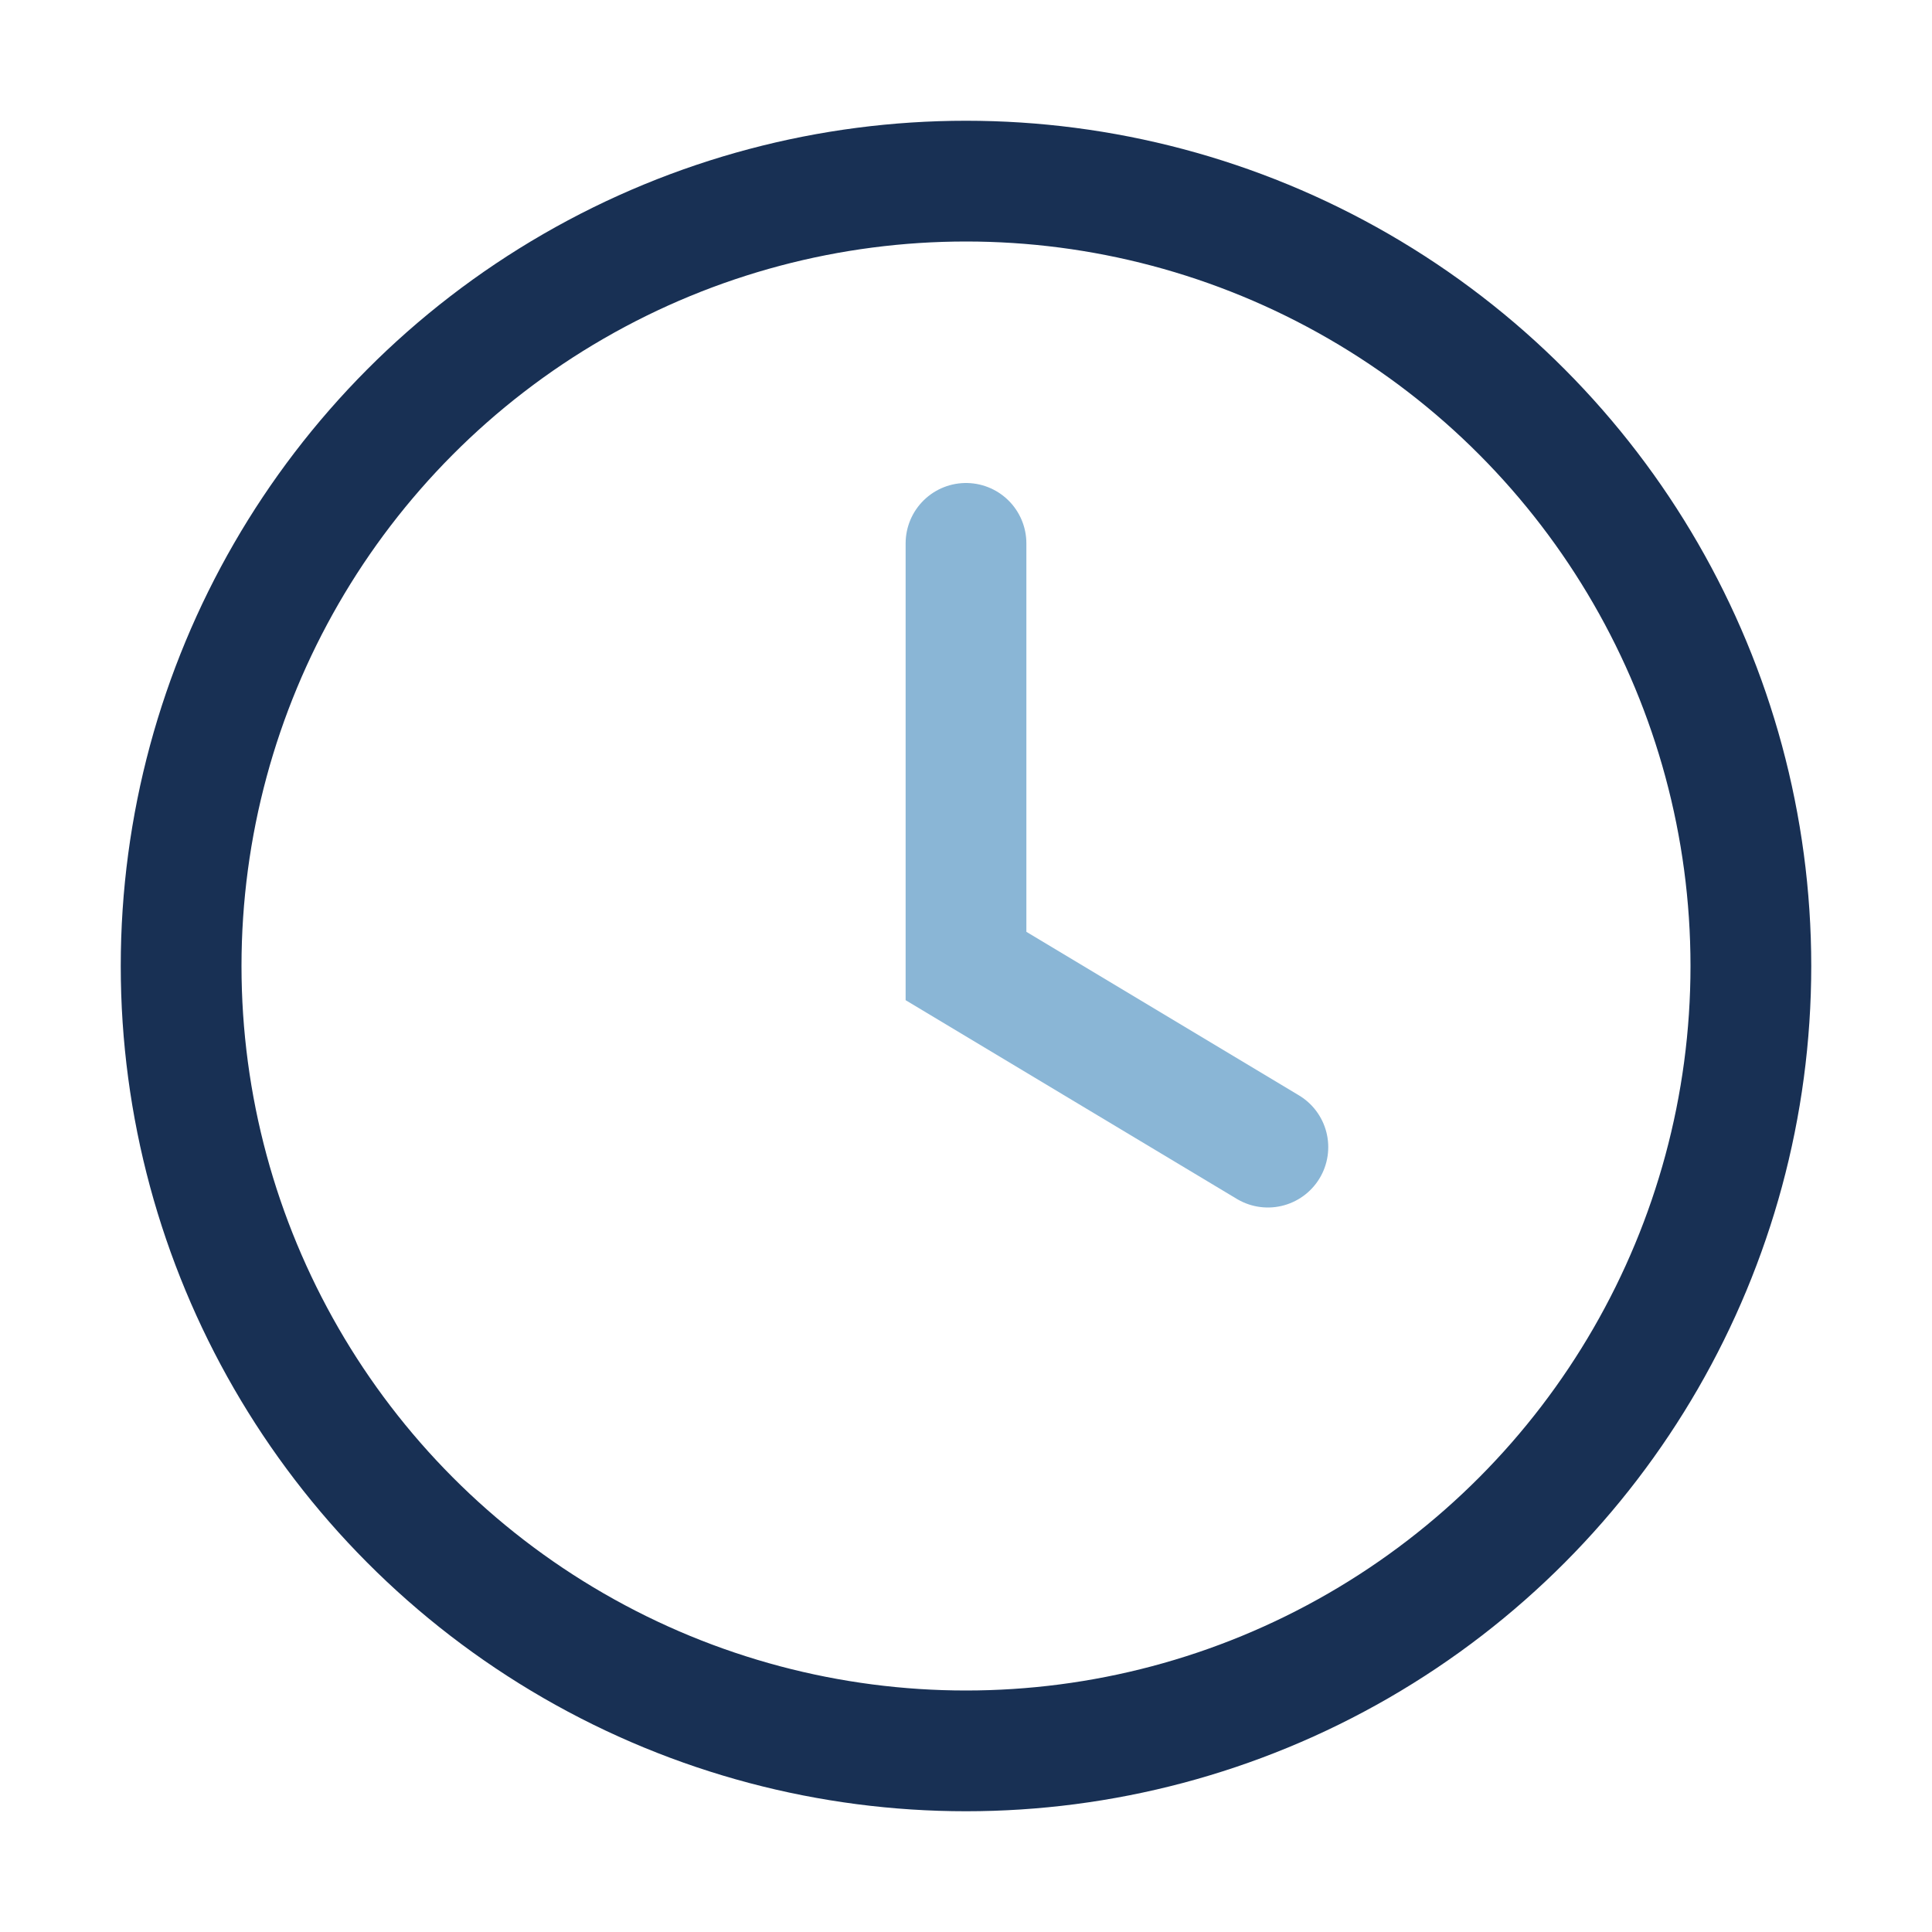
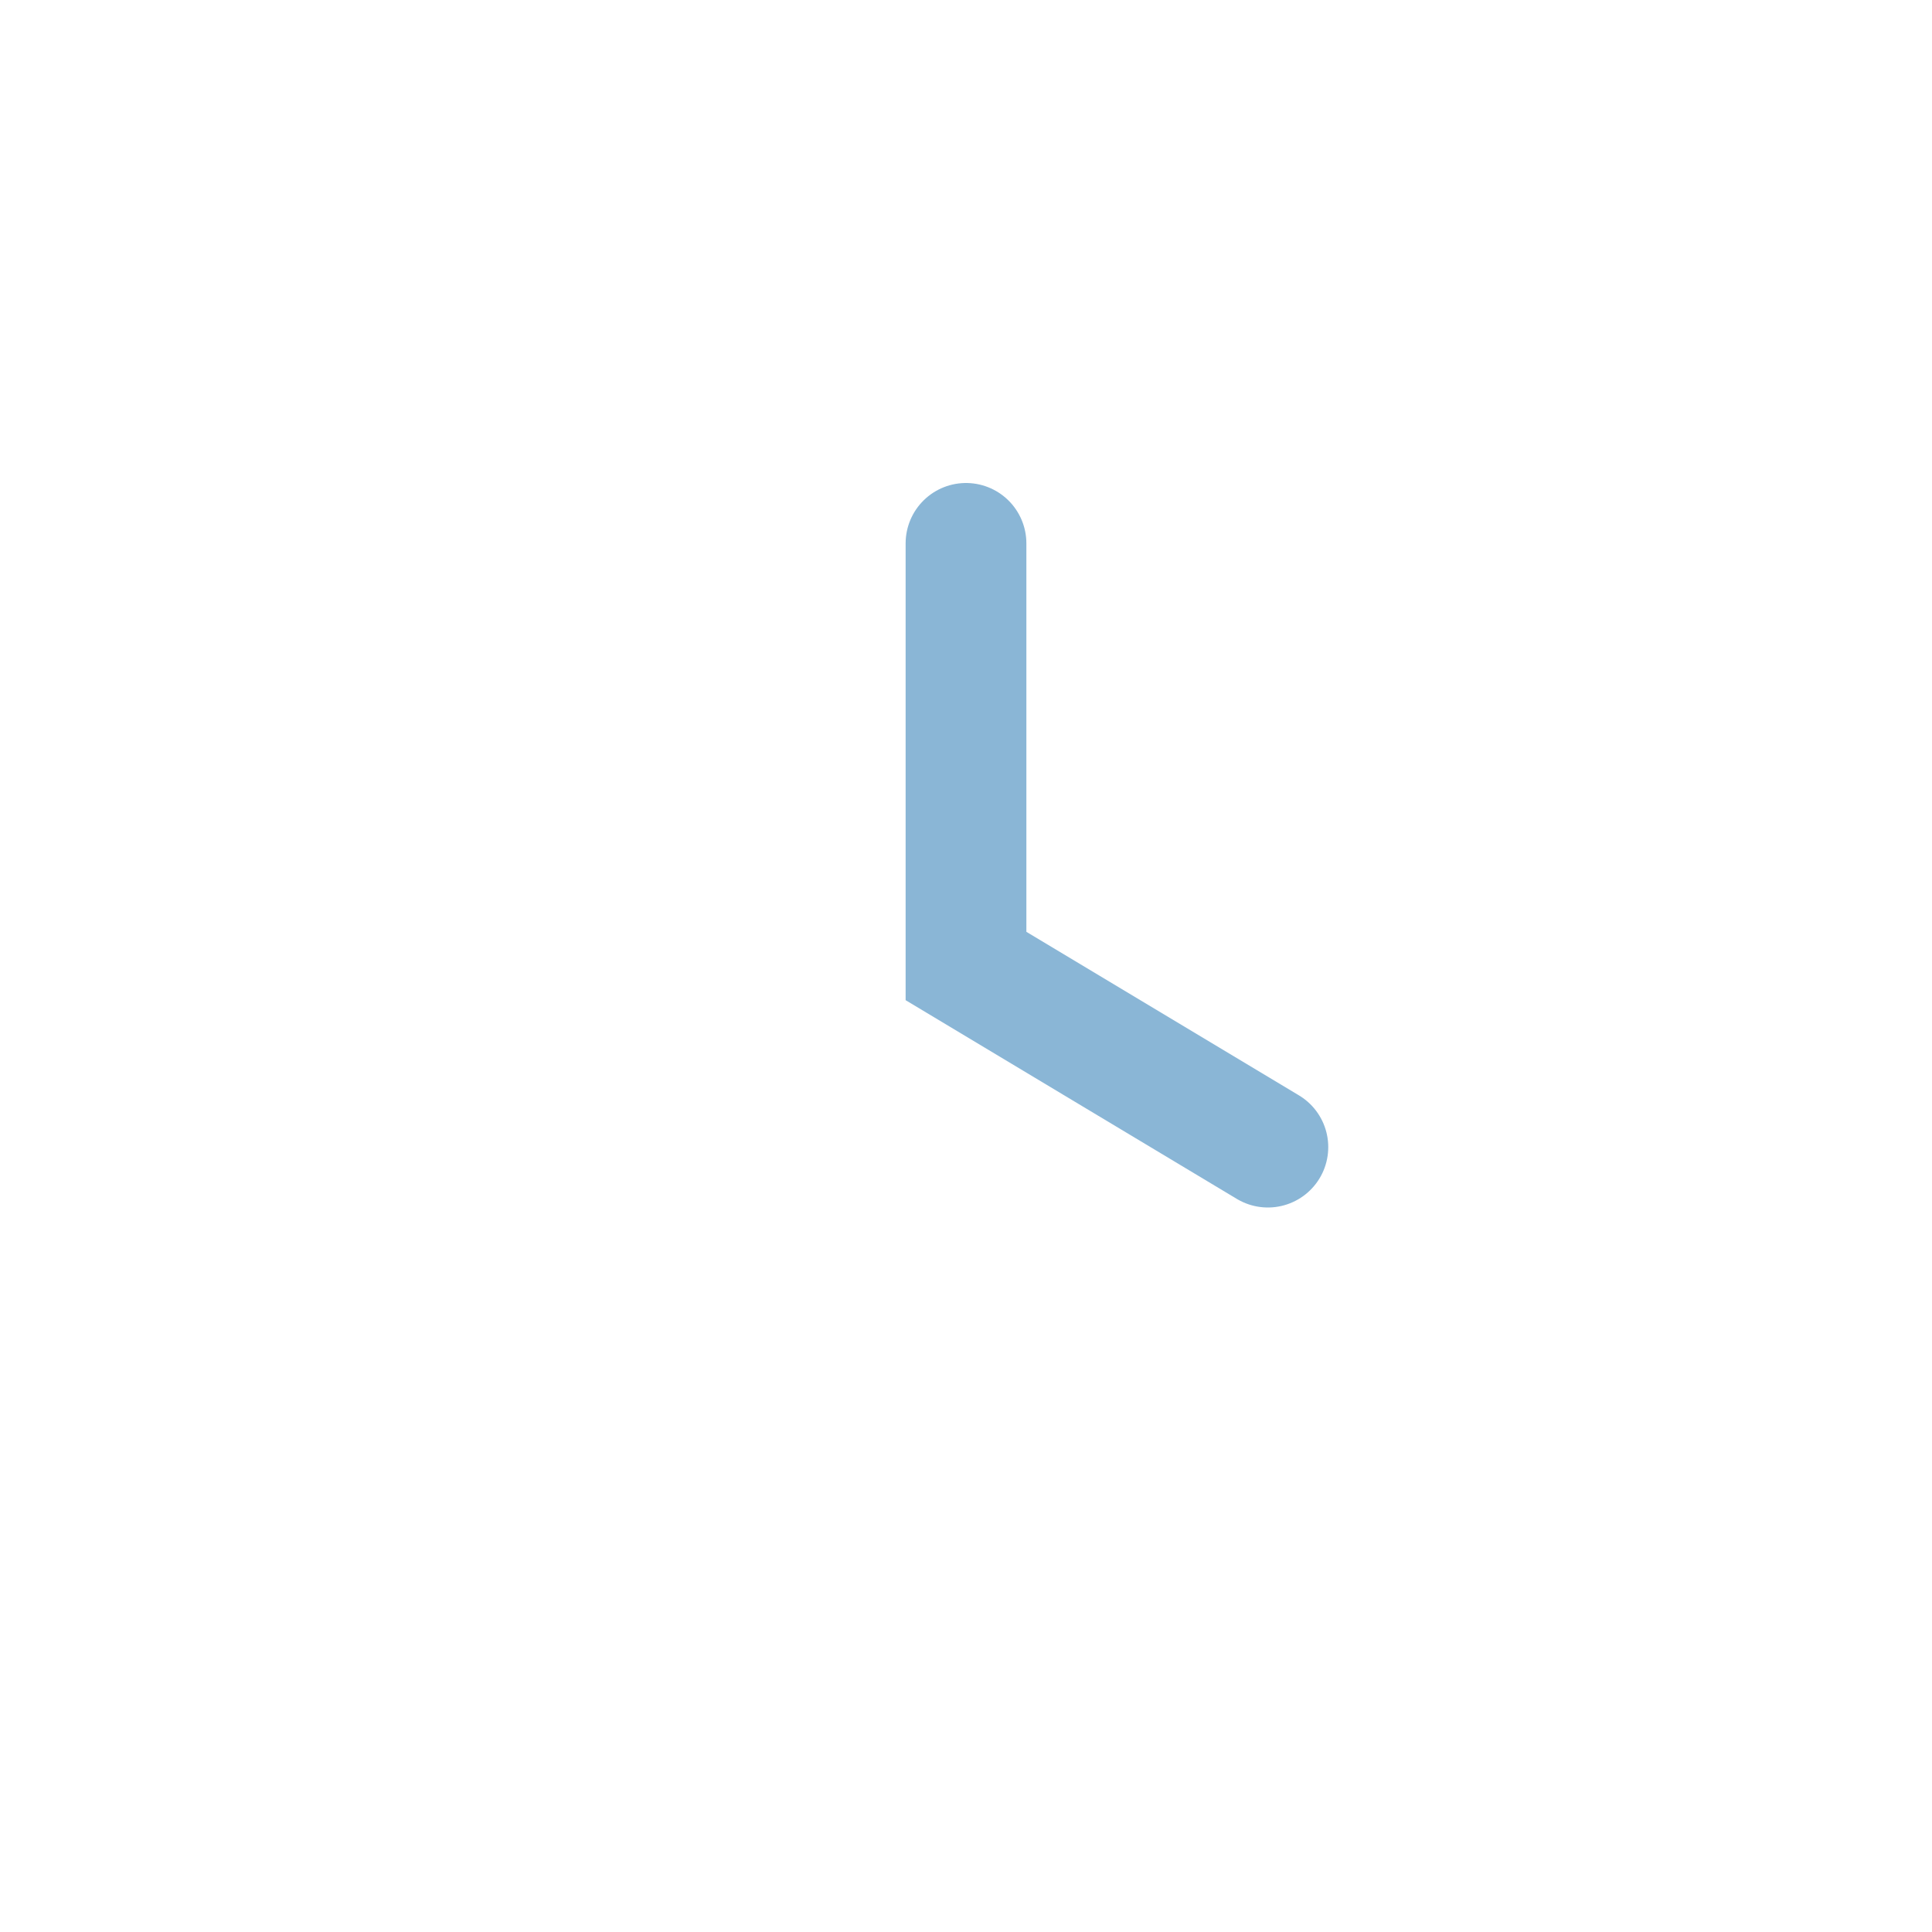
<svg xmlns="http://www.w3.org/2000/svg" width="32" height="32" viewBox="0 0 32 32">
-   <circle cx="16" cy="16" r="13" stroke="#183054" stroke-width="2" fill="none" />
  <path d="M16 9v7l5 3" stroke="#8AB6D6" stroke-width="2" fill="none" stroke-linecap="round" />
</svg>